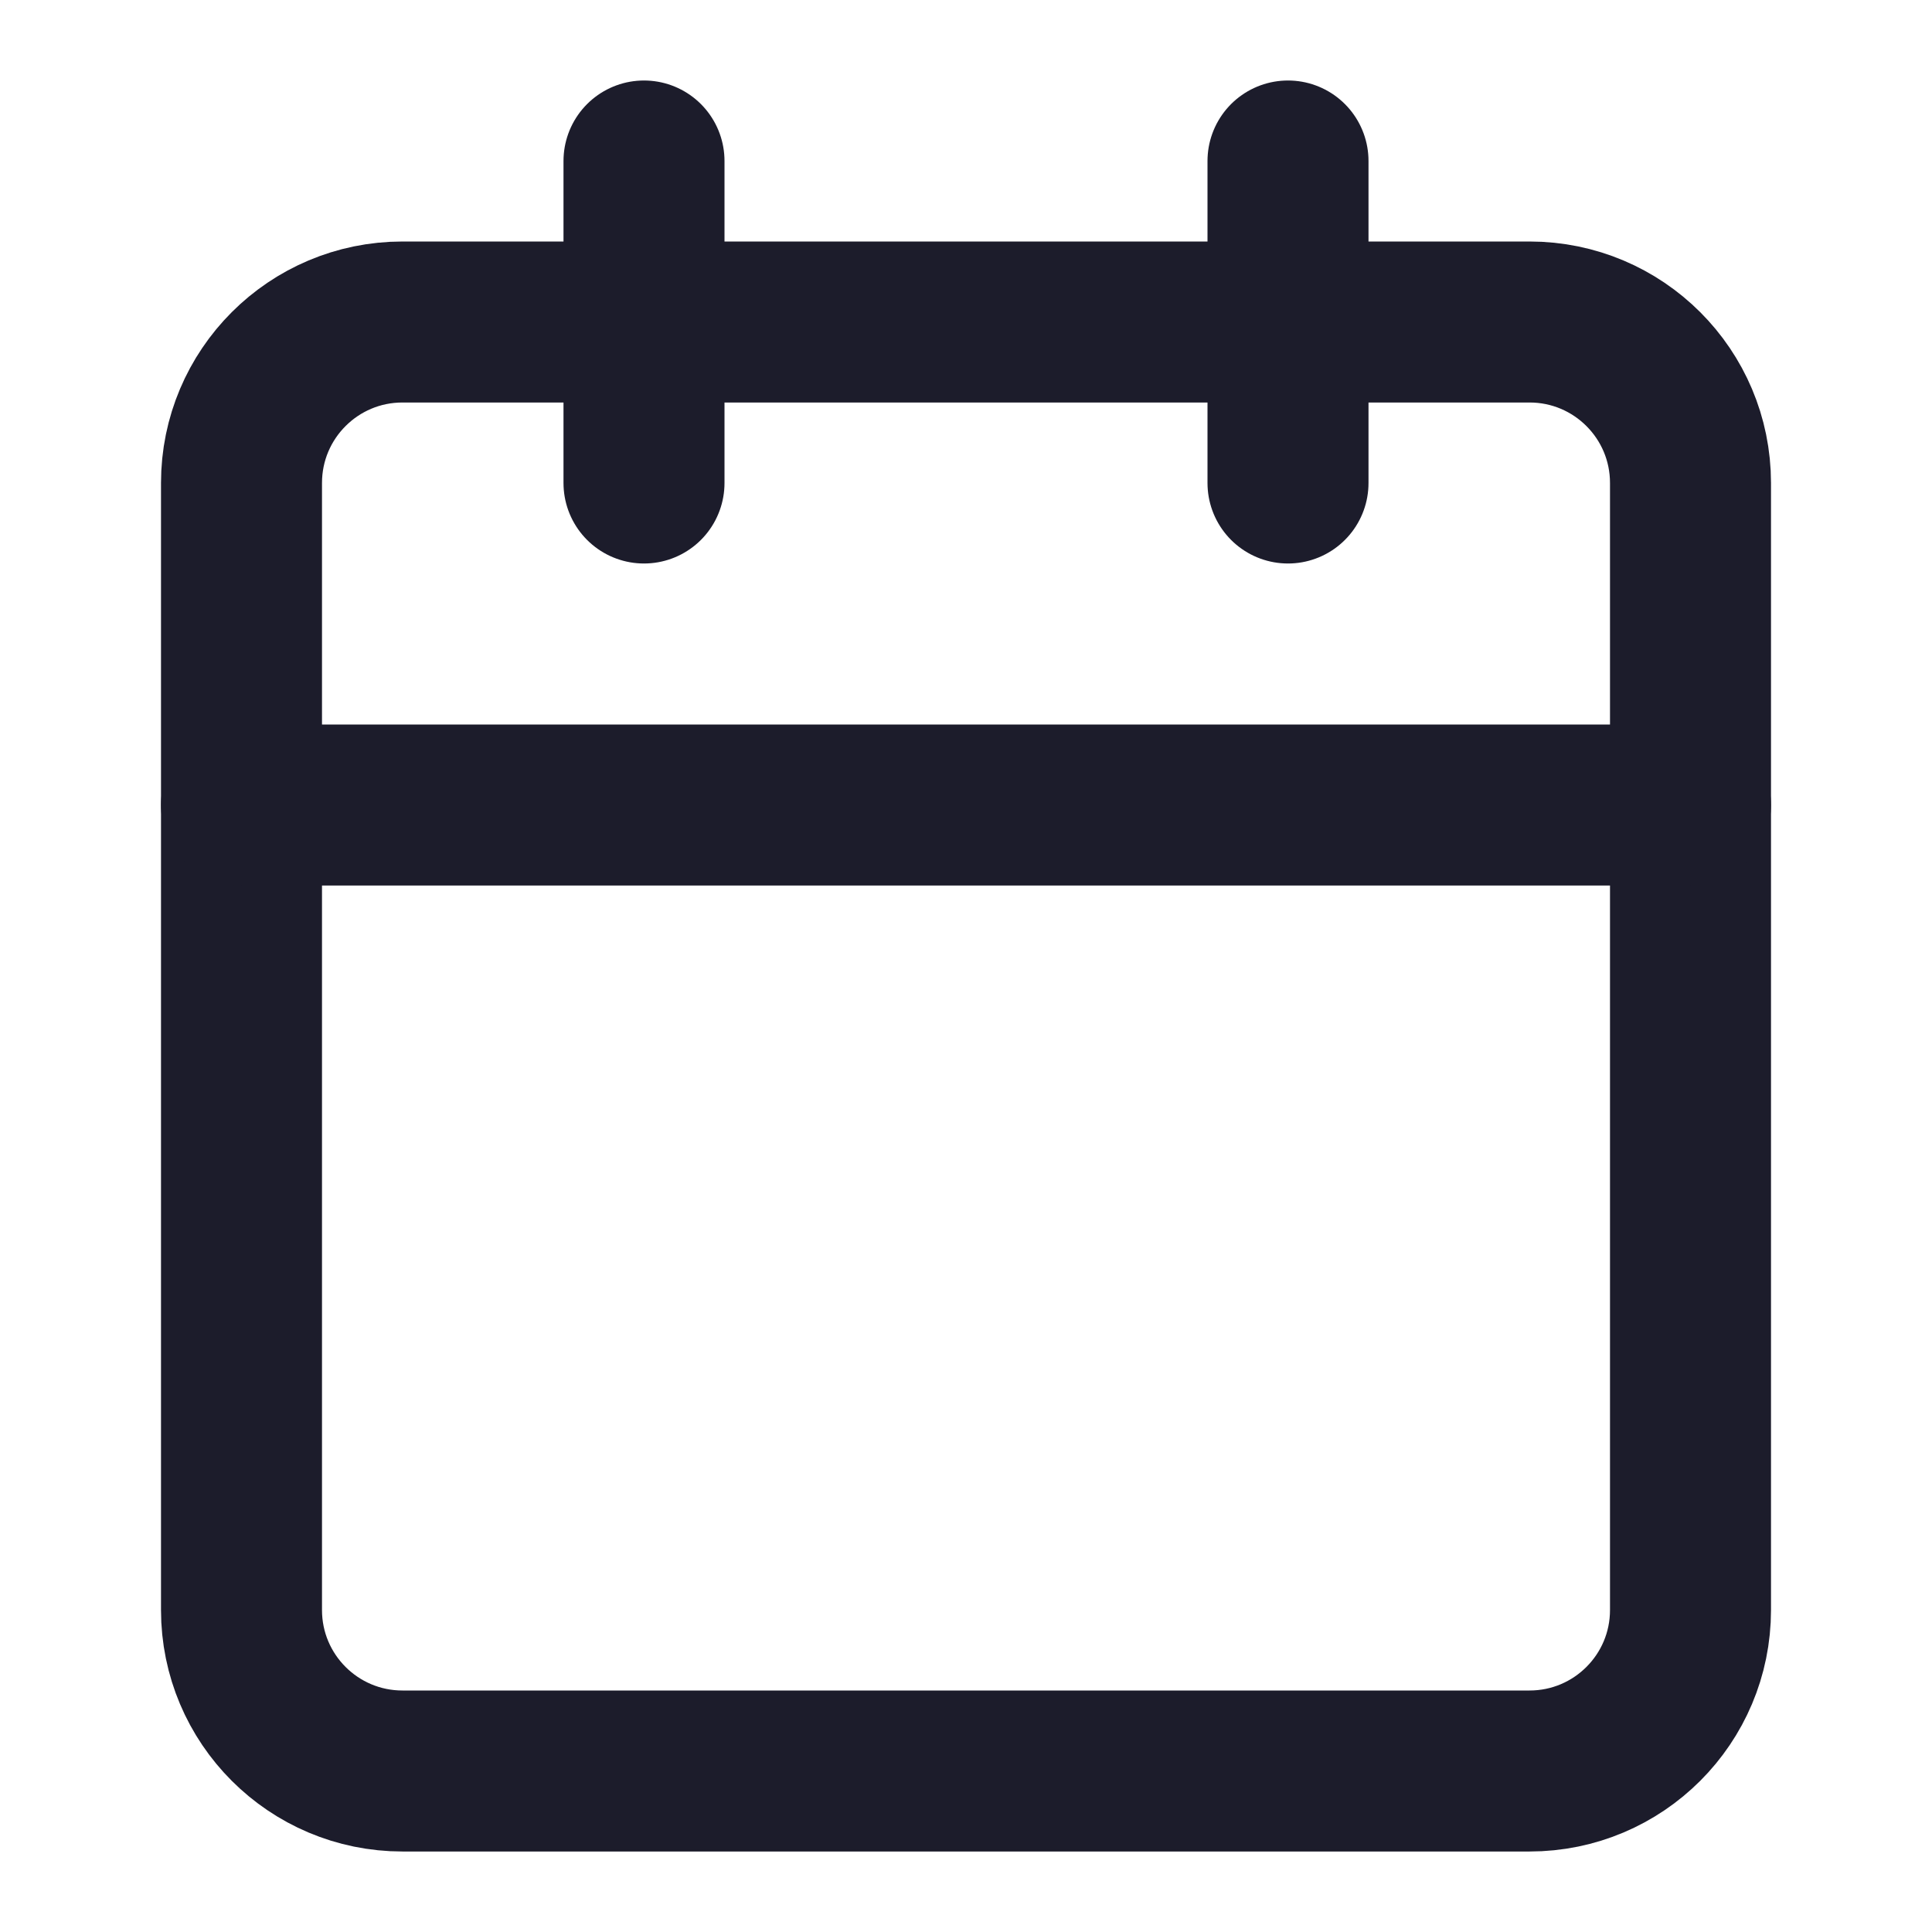
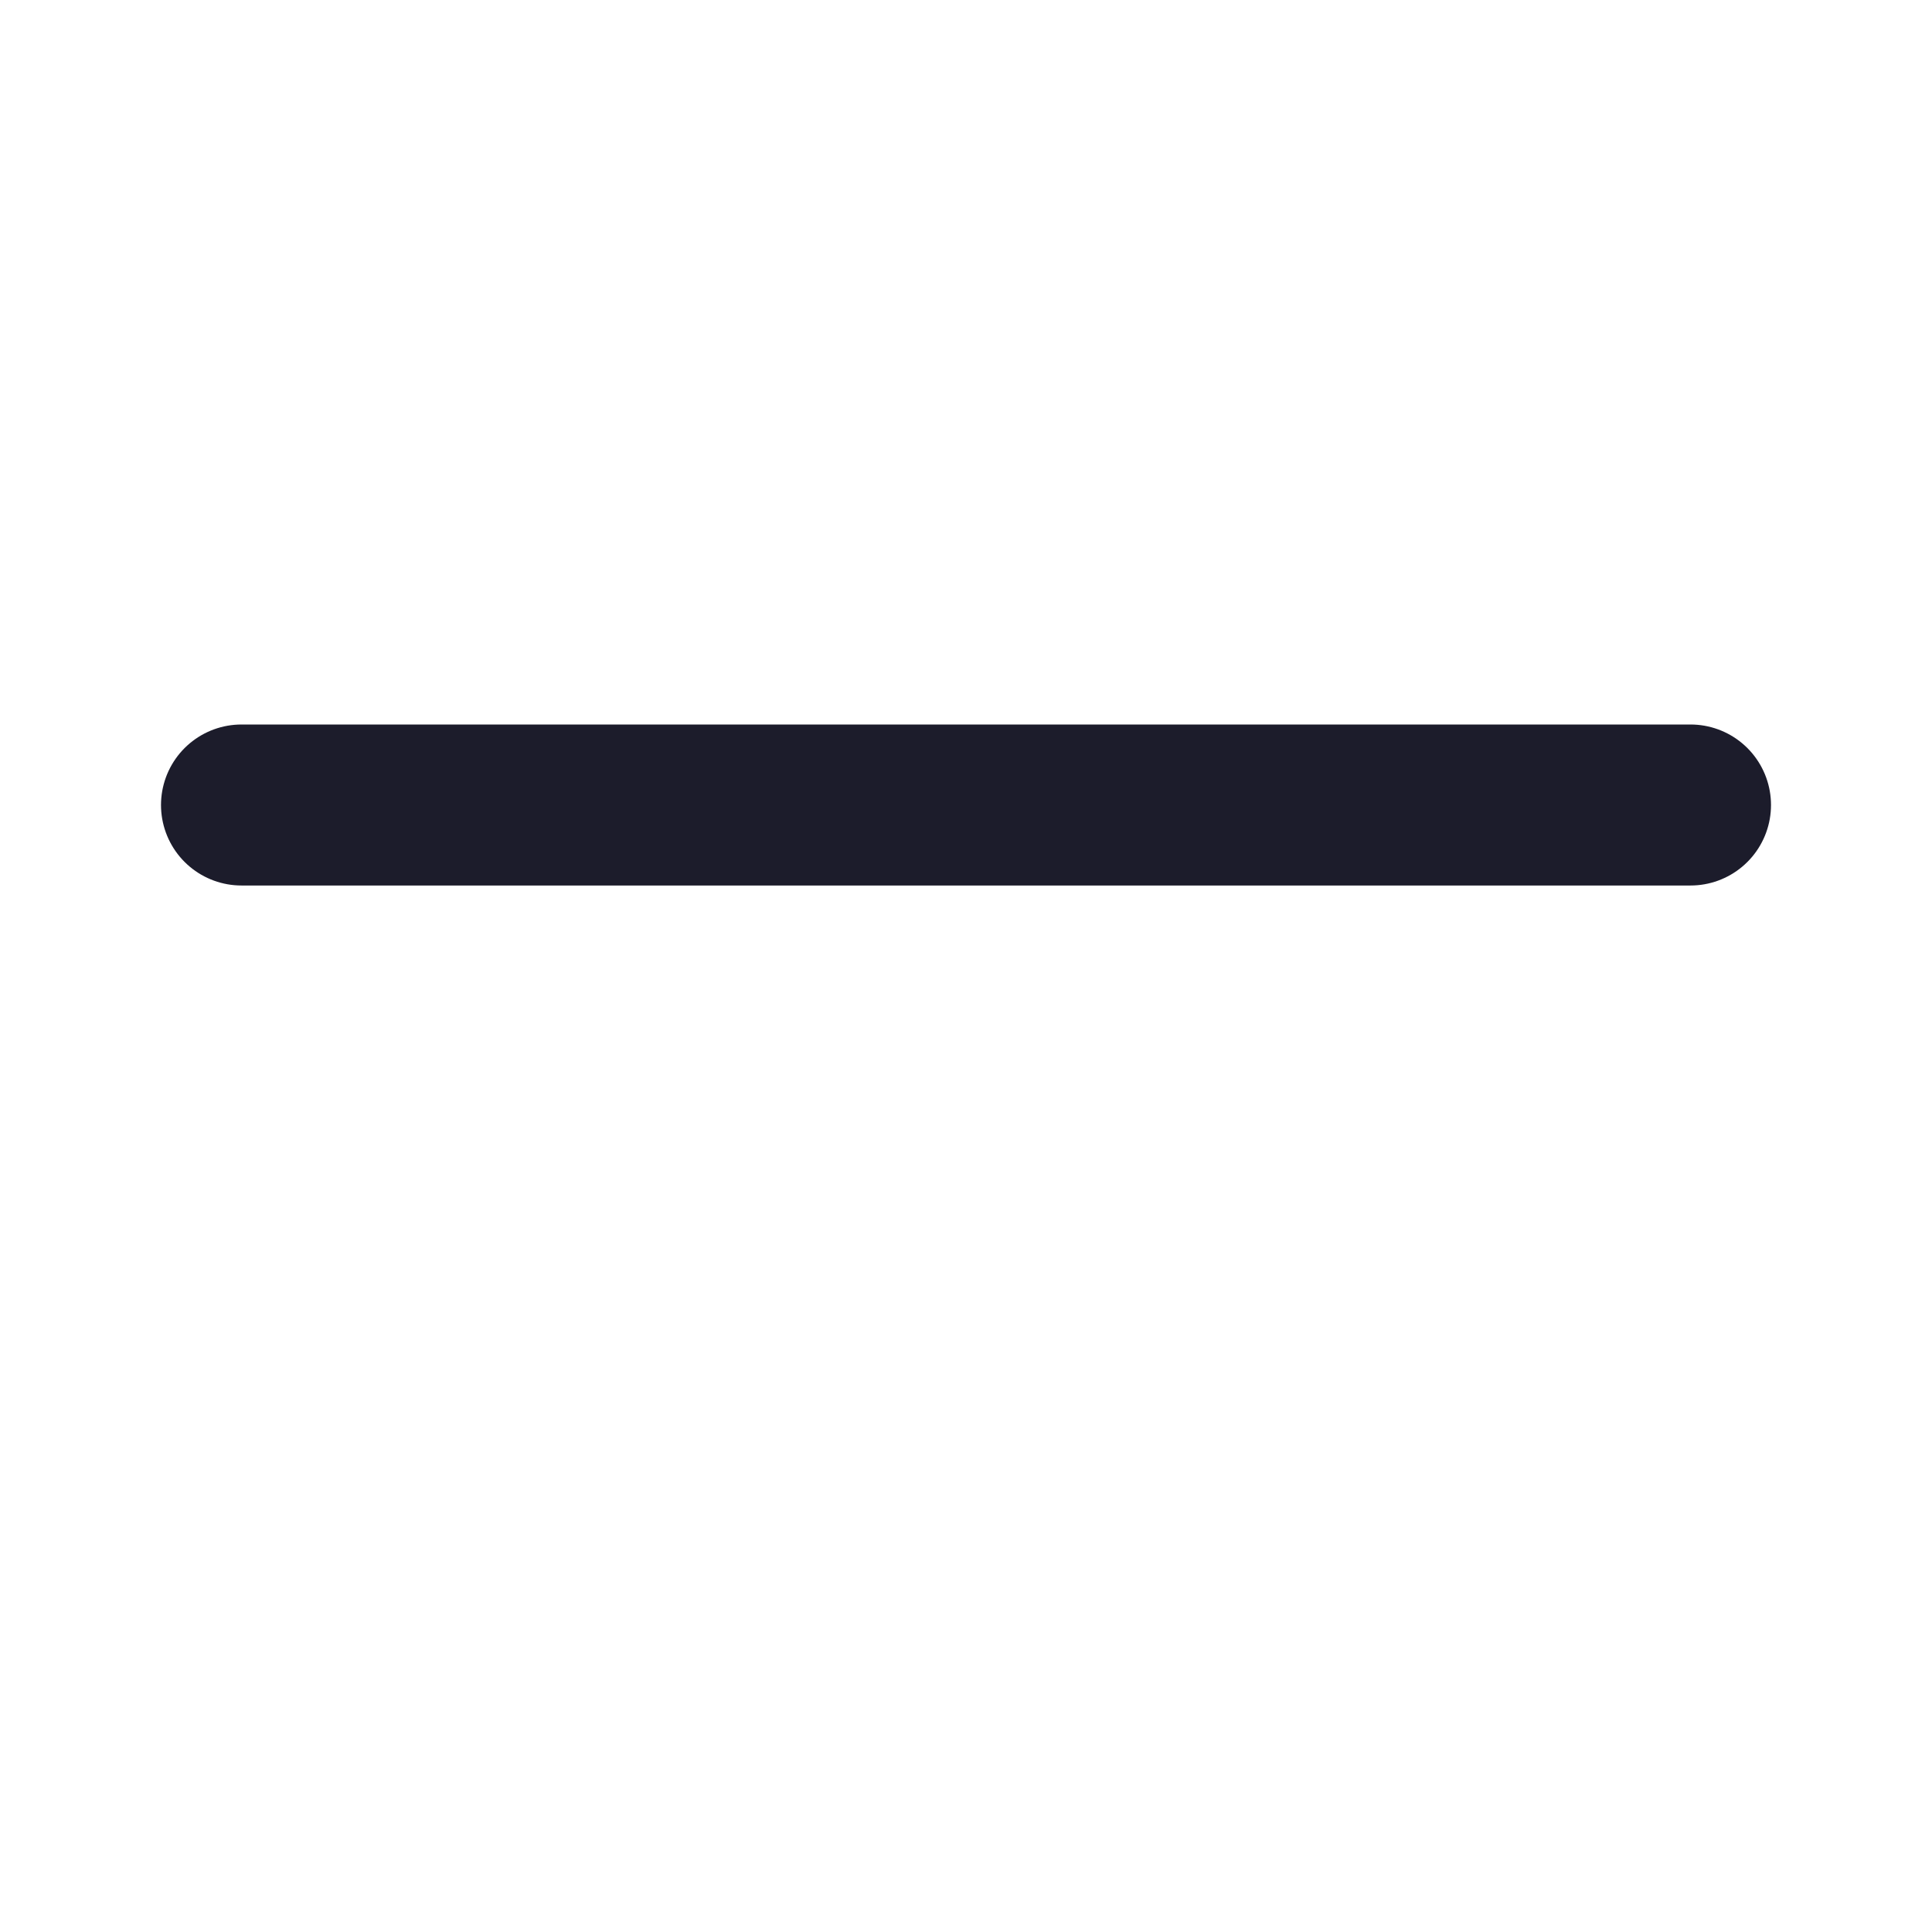
<svg xmlns="http://www.w3.org/2000/svg" width="24" height="24" viewBox="0 0 24 24" fill="none">
-   <path d="M19 4H5C3.895 4 3 4.895 3 6V20C3 21.105 3.895 22 5 22H19C20.105 22 21 21.105 21 20V6C21 4.895 20.105 4 19 4Z" stroke="#1C1C2B" stroke-width="2" stroke-linecap="round" stroke-linejoin="round" />
-   <path d="M16 2V6" stroke="#1C1C2B" stroke-width="2" stroke-linecap="round" stroke-linejoin="round" />
-   <path d="M8 2V6" stroke="#1C1C2B" stroke-width="2" stroke-linecap="round" stroke-linejoin="round" />
  <path d="M3 10H21" stroke="#1C1C2B" stroke-width="2" stroke-linecap="round" stroke-linejoin="round" />
</svg>